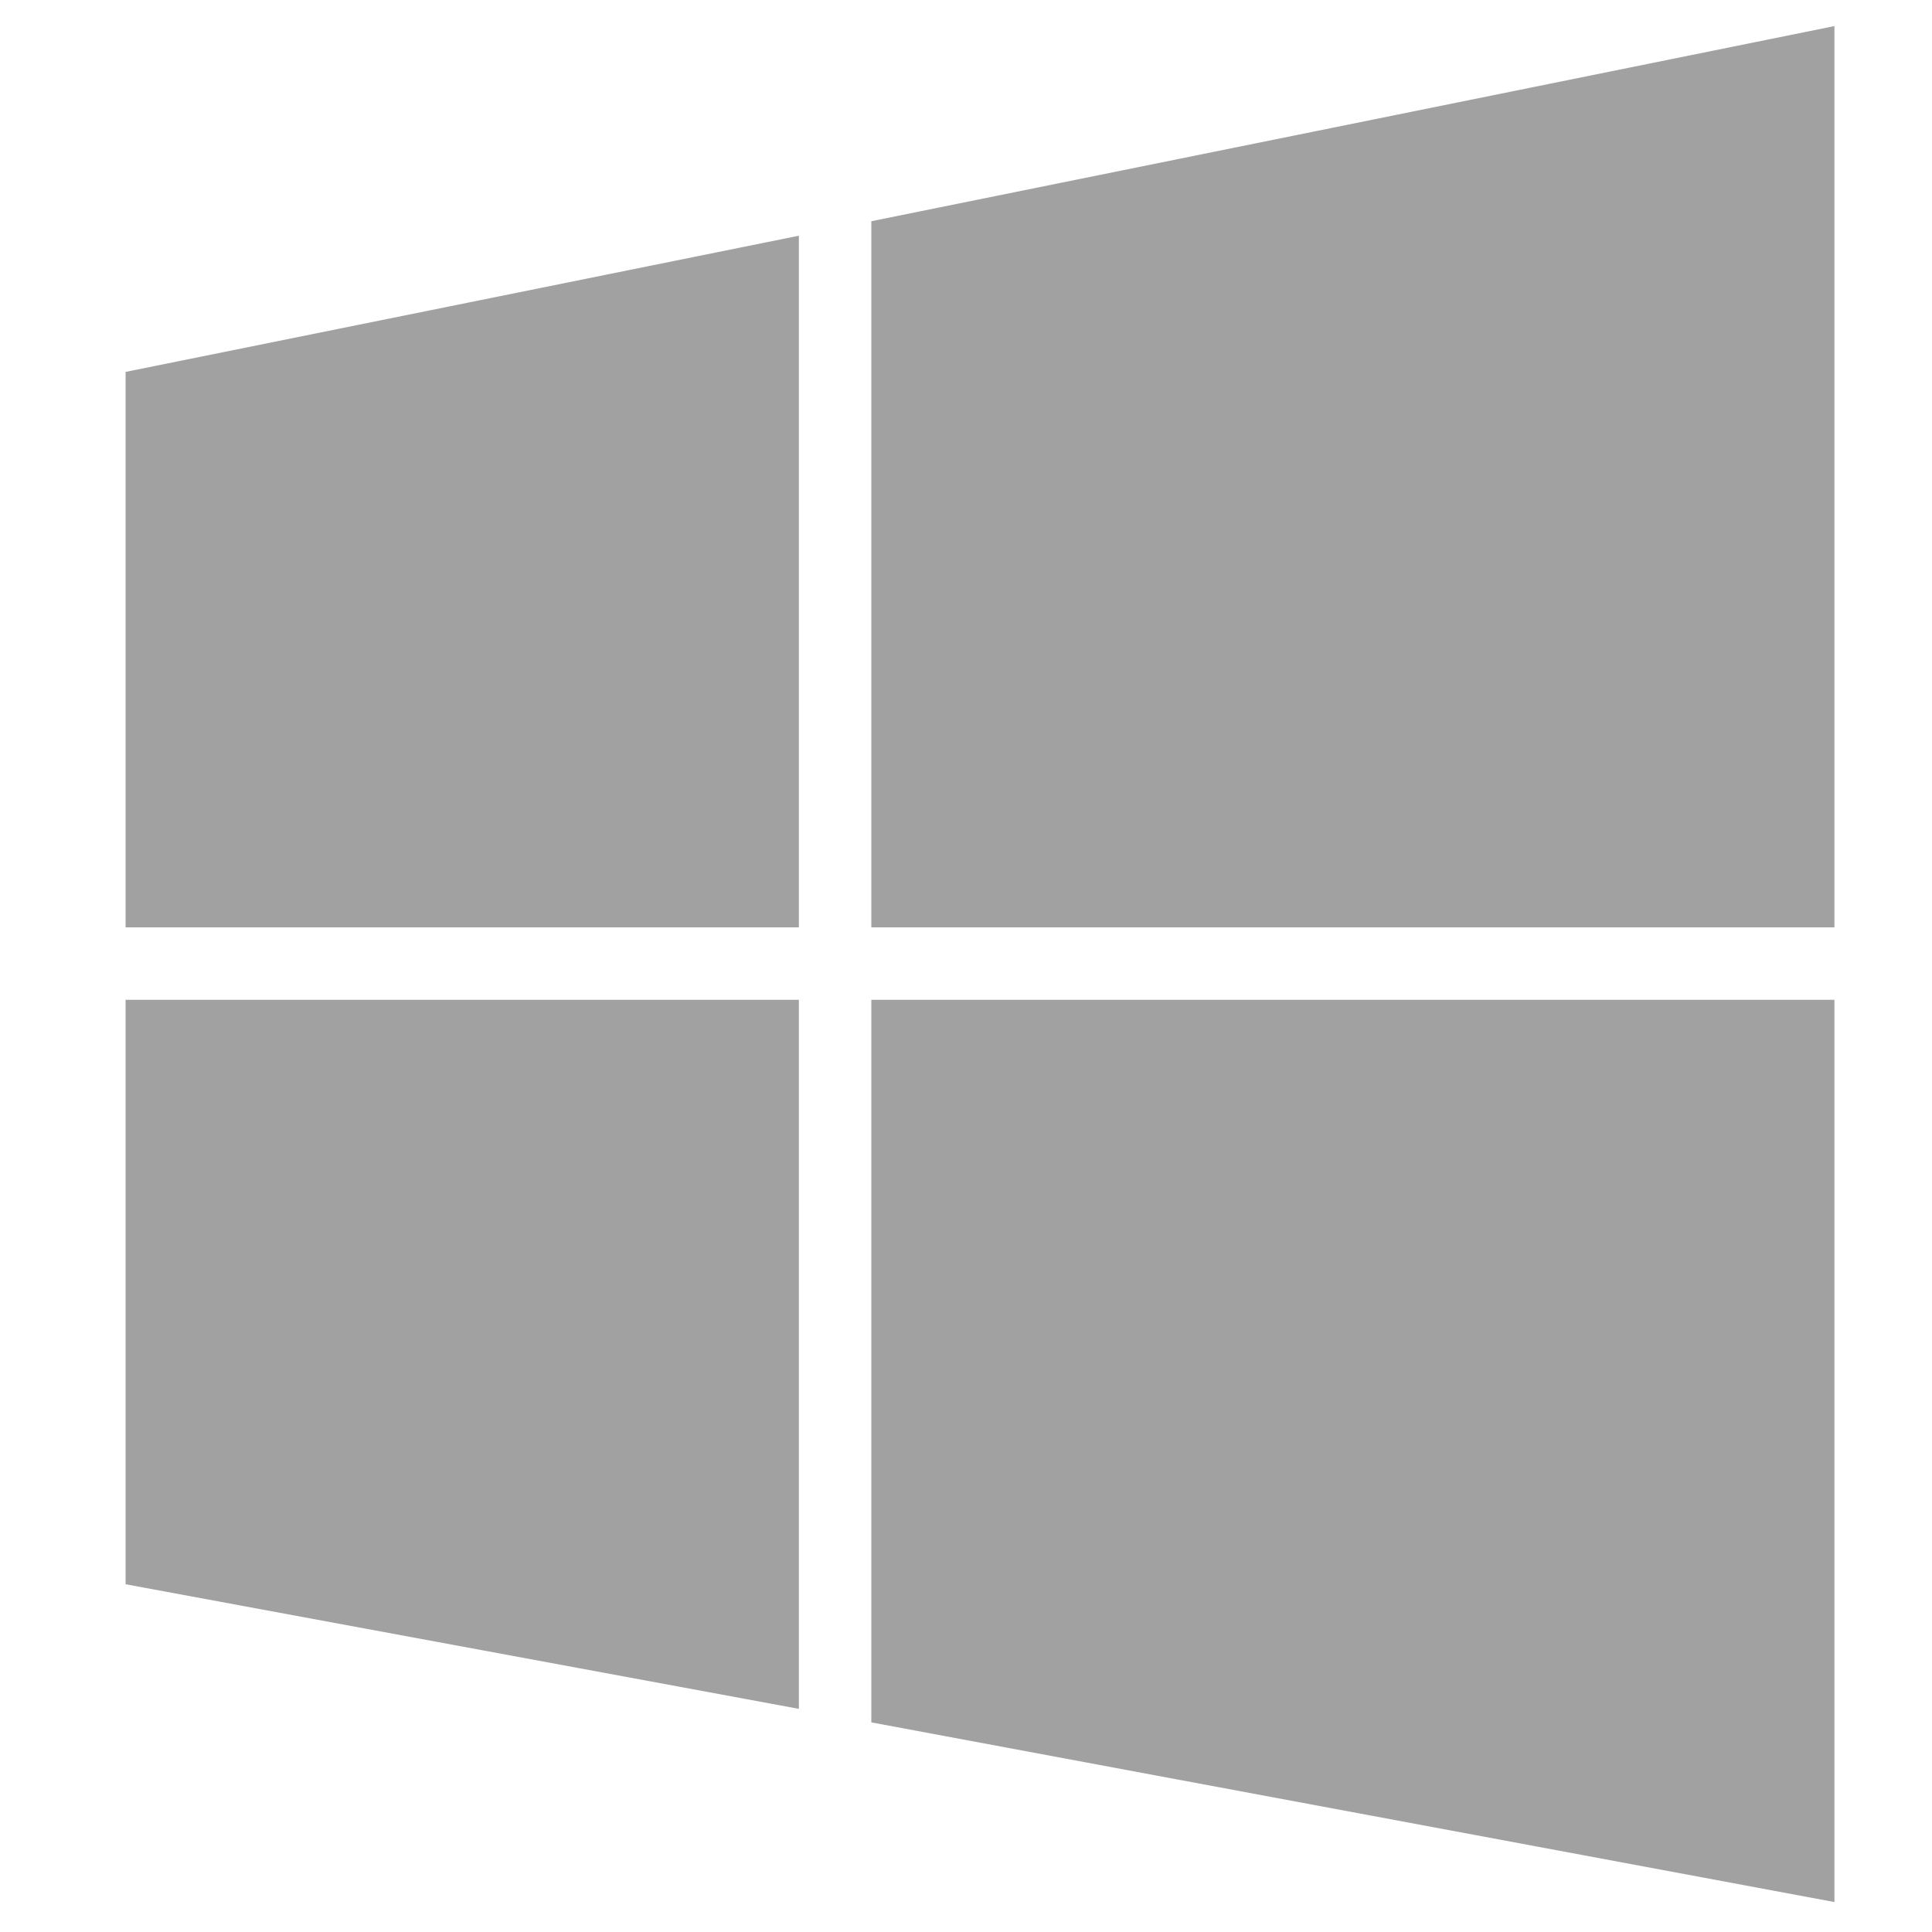
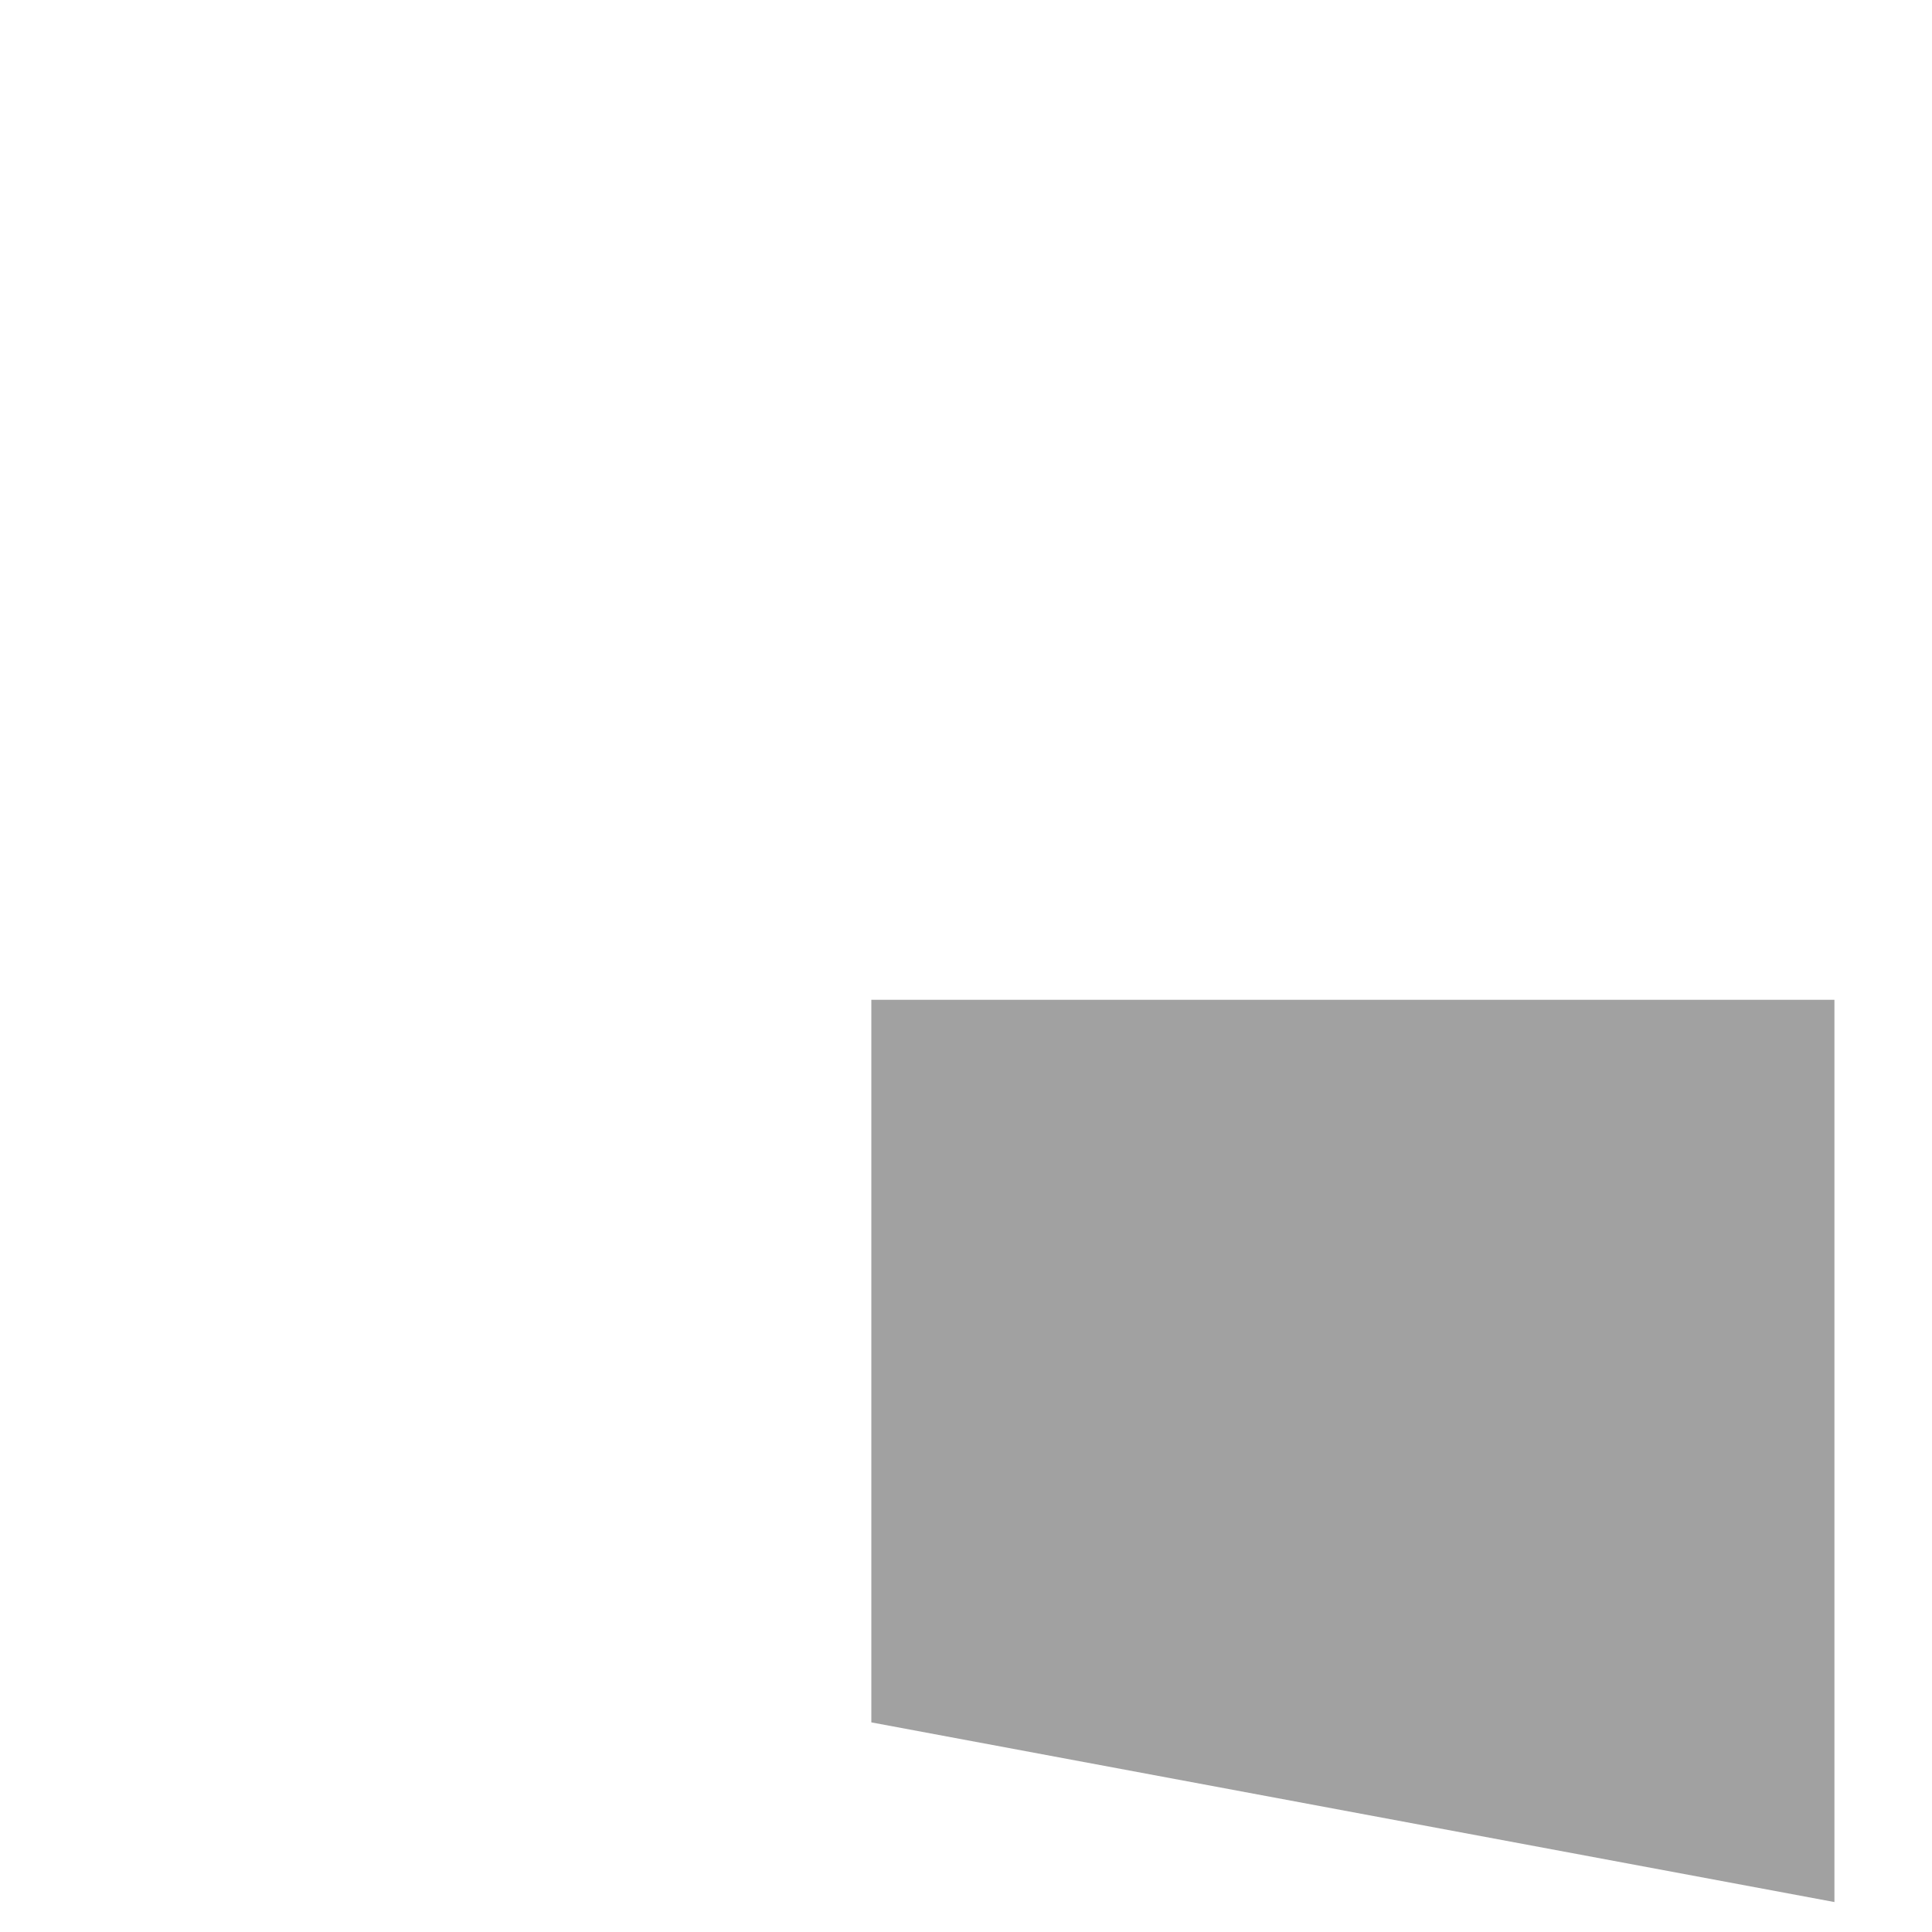
<svg xmlns="http://www.w3.org/2000/svg" version="1.1" id="Layer_1" x="0px" y="0px" viewBox="0 0 200 200" style="enable-background:new 0 0 200 200;" xml:space="preserve">
  <style type="text/css">
	.st0{fill-rule:evenodd;clip-rule:evenodd;fill:#A1A1A1;}
</style>
  <g>
-     <polygon class="st0" points="82.7,96 82.7,24.4 13,38.5 13,96  " />
-     <polygon class="st0" points="90.2,96 189.9,96 189.9,2.7 90.2,22.9  " />
-     <polygon class="st0" points="82.7,103.5 13,103.5 13,164 82.7,176.9  " />
    <polygon class="st0" points="90.2,103.5 90.2,178.3 189.9,196.9 189.9,103.5  " />
  </g>
</svg>